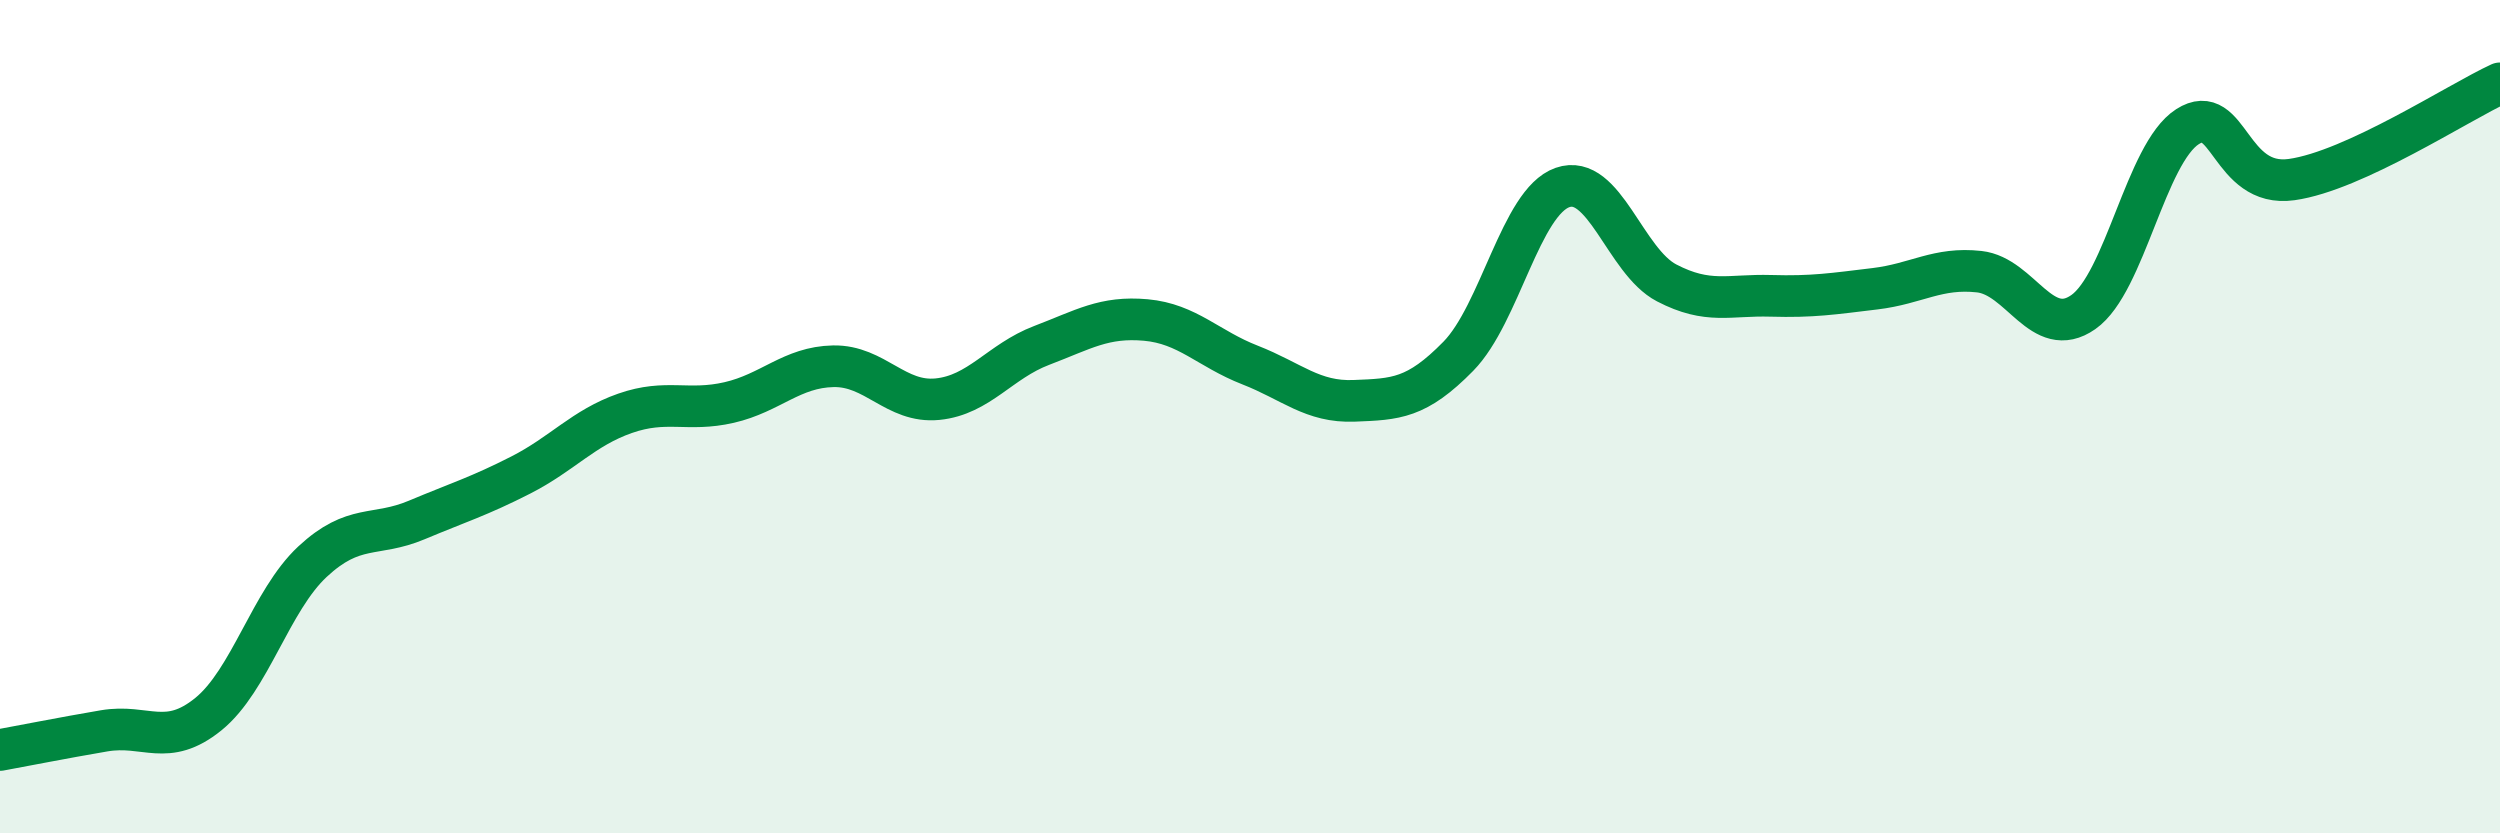
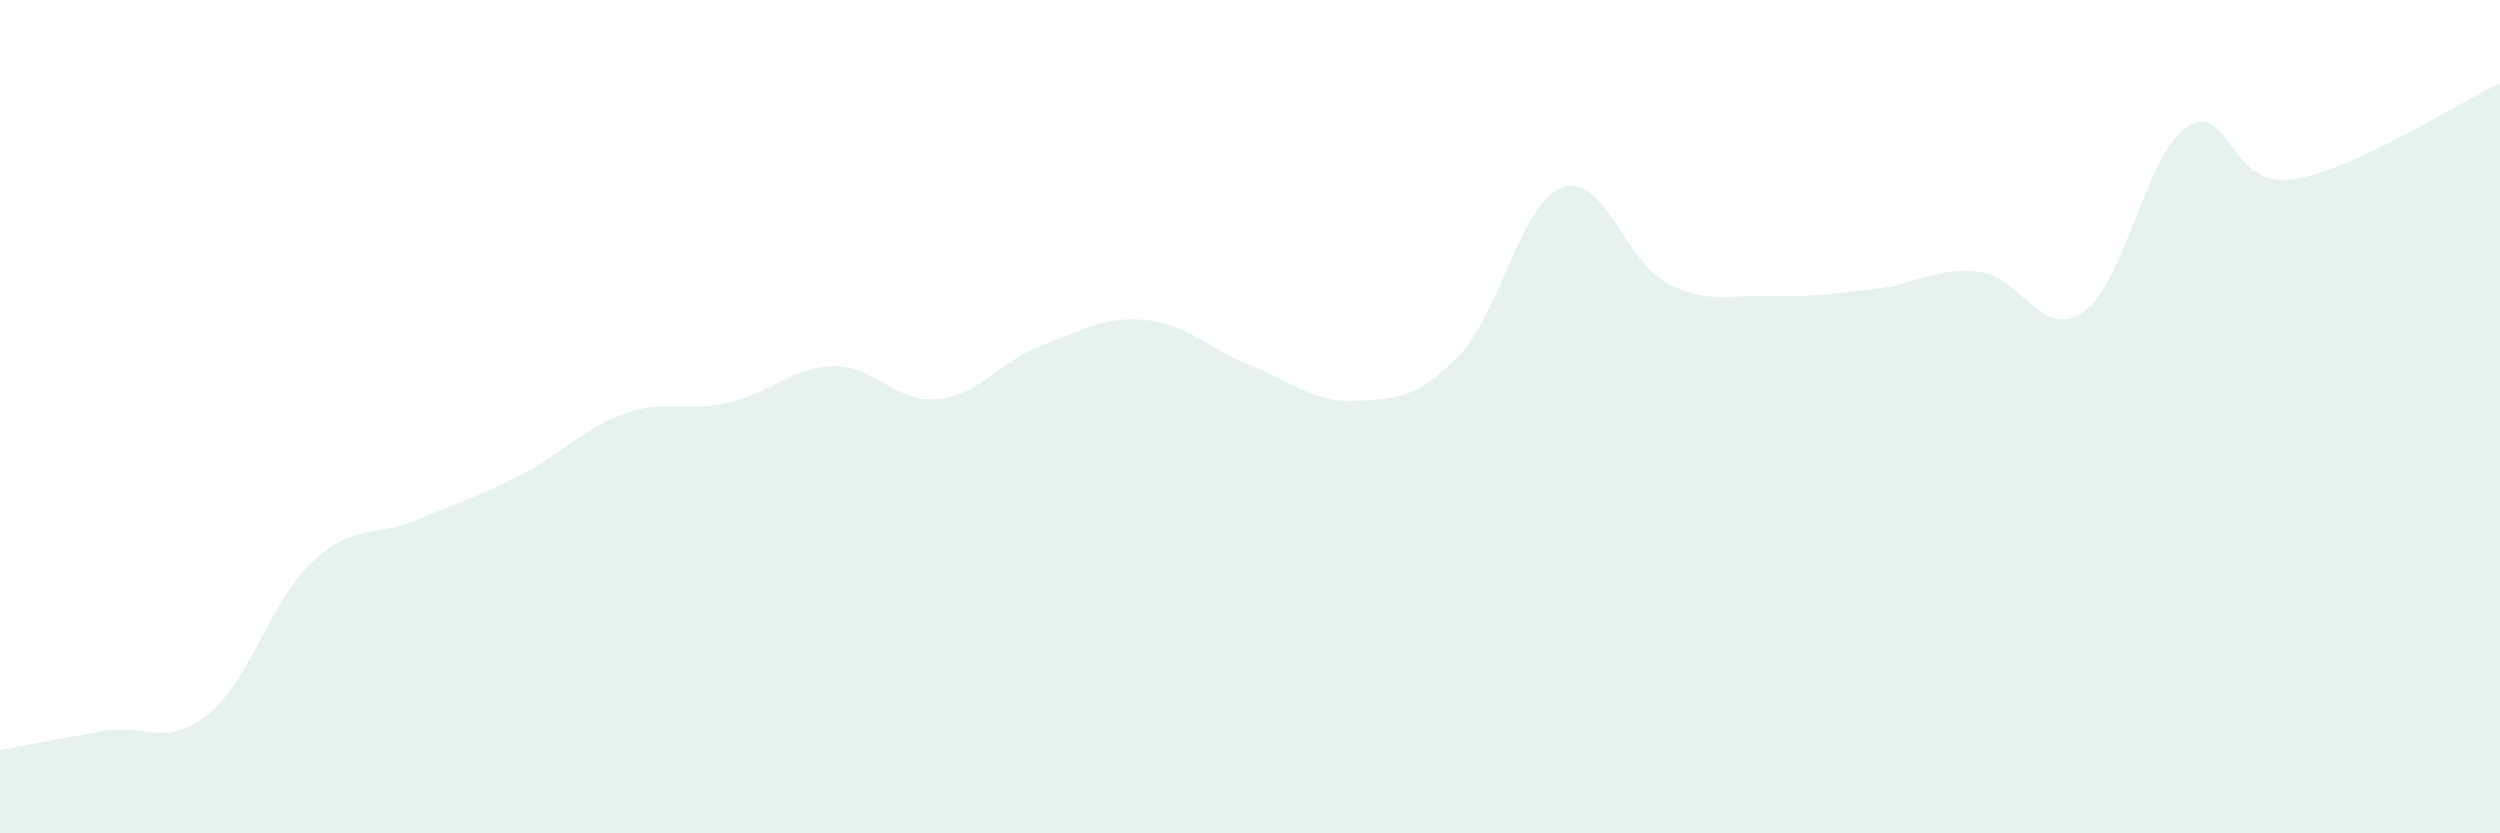
<svg xmlns="http://www.w3.org/2000/svg" width="60" height="20" viewBox="0 0 60 20">
  <path d="M 0,18 C 0.5,17.91 1.5,17.71 2.5,17.54 C 3.5,17.37 4,17.95 5,17.14 C 6,16.33 6.5,14.41 7.5,13.48 C 8.5,12.55 9,12.9 10,12.48 C 11,12.06 11.5,11.91 12.5,11.4 C 13.5,10.89 14,10.27 15,9.92 C 16,9.57 16.5,9.89 17.5,9.66 C 18.5,9.43 19,8.81 20,8.79 C 21,8.77 21.5,9.68 22.5,9.58 C 23.5,9.48 24,8.67 25,8.29 C 26,7.91 26.5,7.59 27.5,7.68 C 28.5,7.77 29,8.37 30,8.76 C 31,9.15 31.5,9.66 32.5,9.62 C 33.5,9.58 34,9.57 35,8.55 C 36,7.53 36.5,4.85 37.5,4.5 C 38.5,4.15 39,6.27 40,6.79 C 41,7.31 41.5,7.07 42.5,7.1 C 43.5,7.13 44,7.05 45,6.93 C 46,6.81 46.5,6.41 47.5,6.52 C 48.5,6.63 49,8.19 50,7.49 C 51,6.79 51.5,3.68 52.5,3.04 C 53.5,2.4 53.5,4.52 55,4.31 C 56.5,4.1 59,2.46 60,2L60 20L0 20Z" fill="#008740" opacity="0.1" stroke-linecap="round" stroke-linejoin="round" />
-   <path d="M 0,18 C 0.5,17.91 1.5,17.71 2.5,17.54 C 3.5,17.37 4,17.95 5,17.14 C 6,16.33 6.5,14.41 7.5,13.48 C 8.5,12.55 9,12.9 10,12.48 C 11,12.06 11.5,11.91 12.5,11.4 C 13.5,10.89 14,10.27 15,9.92 C 16,9.57 16.5,9.89 17.5,9.66 C 18.5,9.43 19,8.81 20,8.79 C 21,8.77 21.5,9.68 22.5,9.58 C 23.5,9.48 24,8.67 25,8.29 C 26,7.91 26.5,7.59 27.5,7.68 C 28.5,7.77 29,8.37 30,8.76 C 31,9.15 31.5,9.66 32.5,9.62 C 33.5,9.58 34,9.57 35,8.55 C 36,7.53 36.5,4.85 37.5,4.5 C 38.5,4.15 39,6.27 40,6.79 C 41,7.31 41.5,7.07 42.5,7.1 C 43.5,7.13 44,7.05 45,6.93 C 46,6.81 46.5,6.41 47.5,6.52 C 48.5,6.63 49,8.19 50,7.49 C 51,6.79 51.5,3.68 52.5,3.04 C 53.5,2.4 53.5,4.52 55,4.31 C 56.5,4.1 59,2.46 60,2" stroke="#008740" stroke-width="1" fill="none" stroke-linecap="round" stroke-linejoin="round" />
</svg>